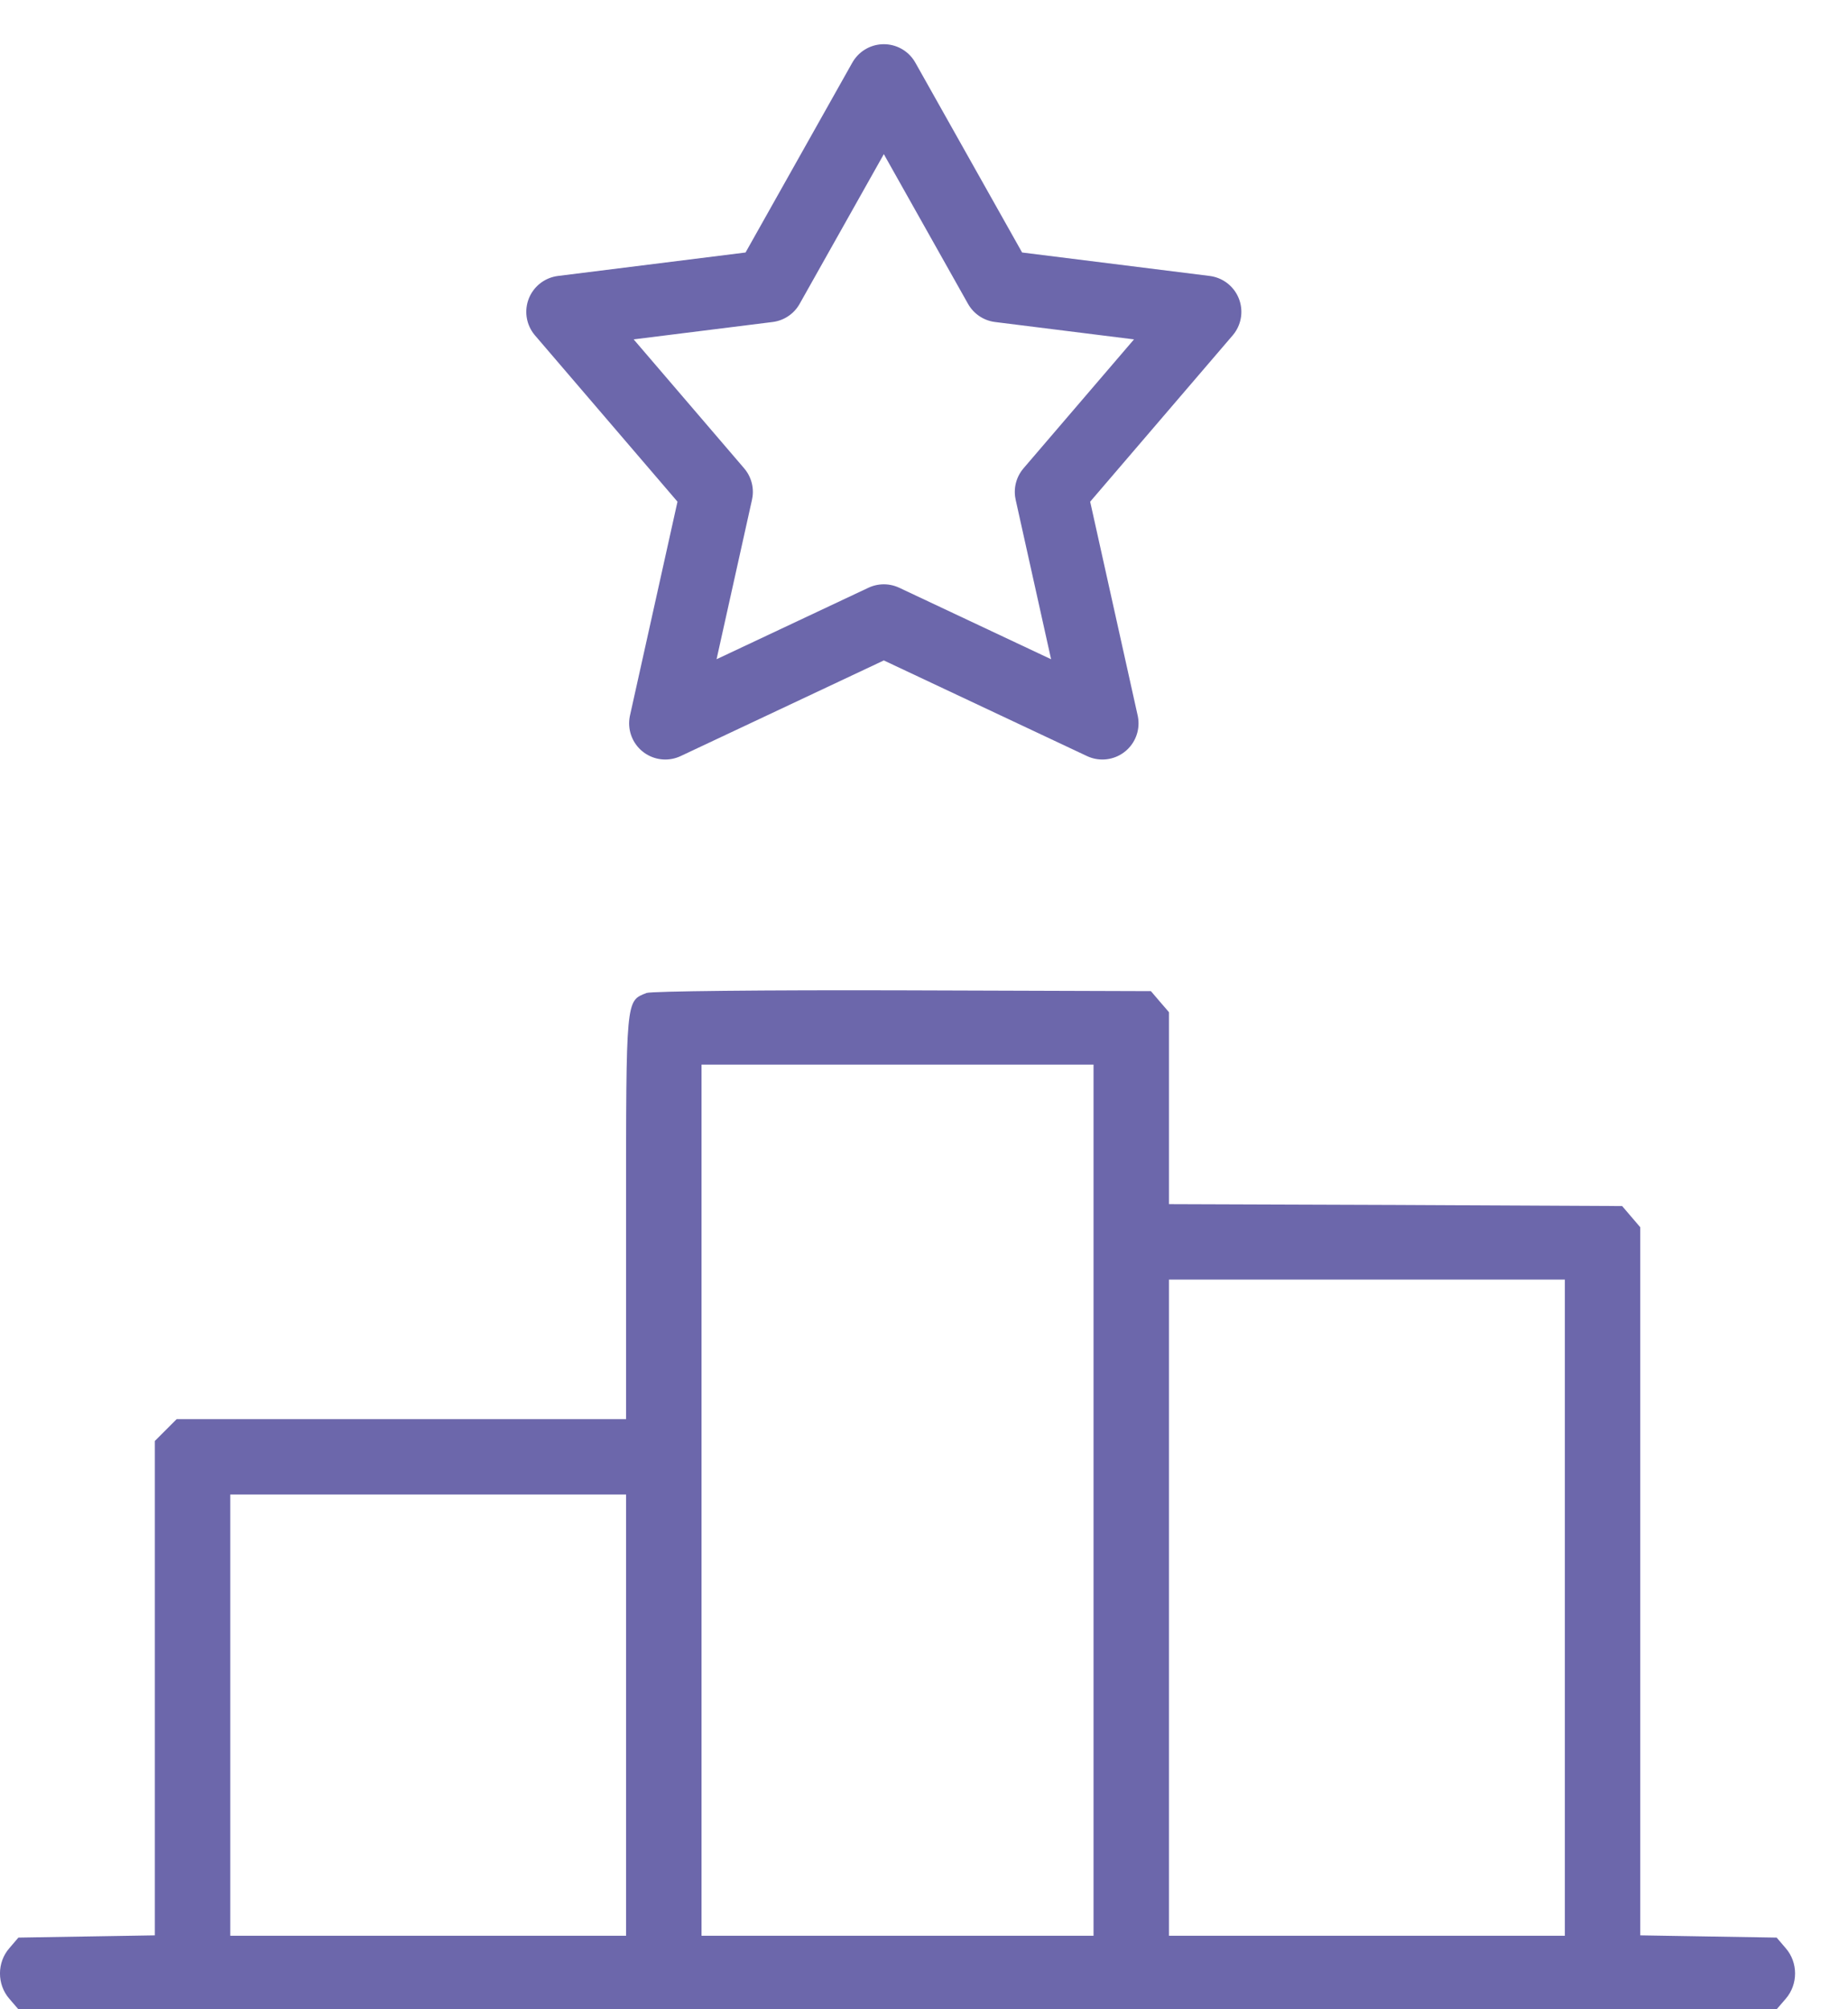
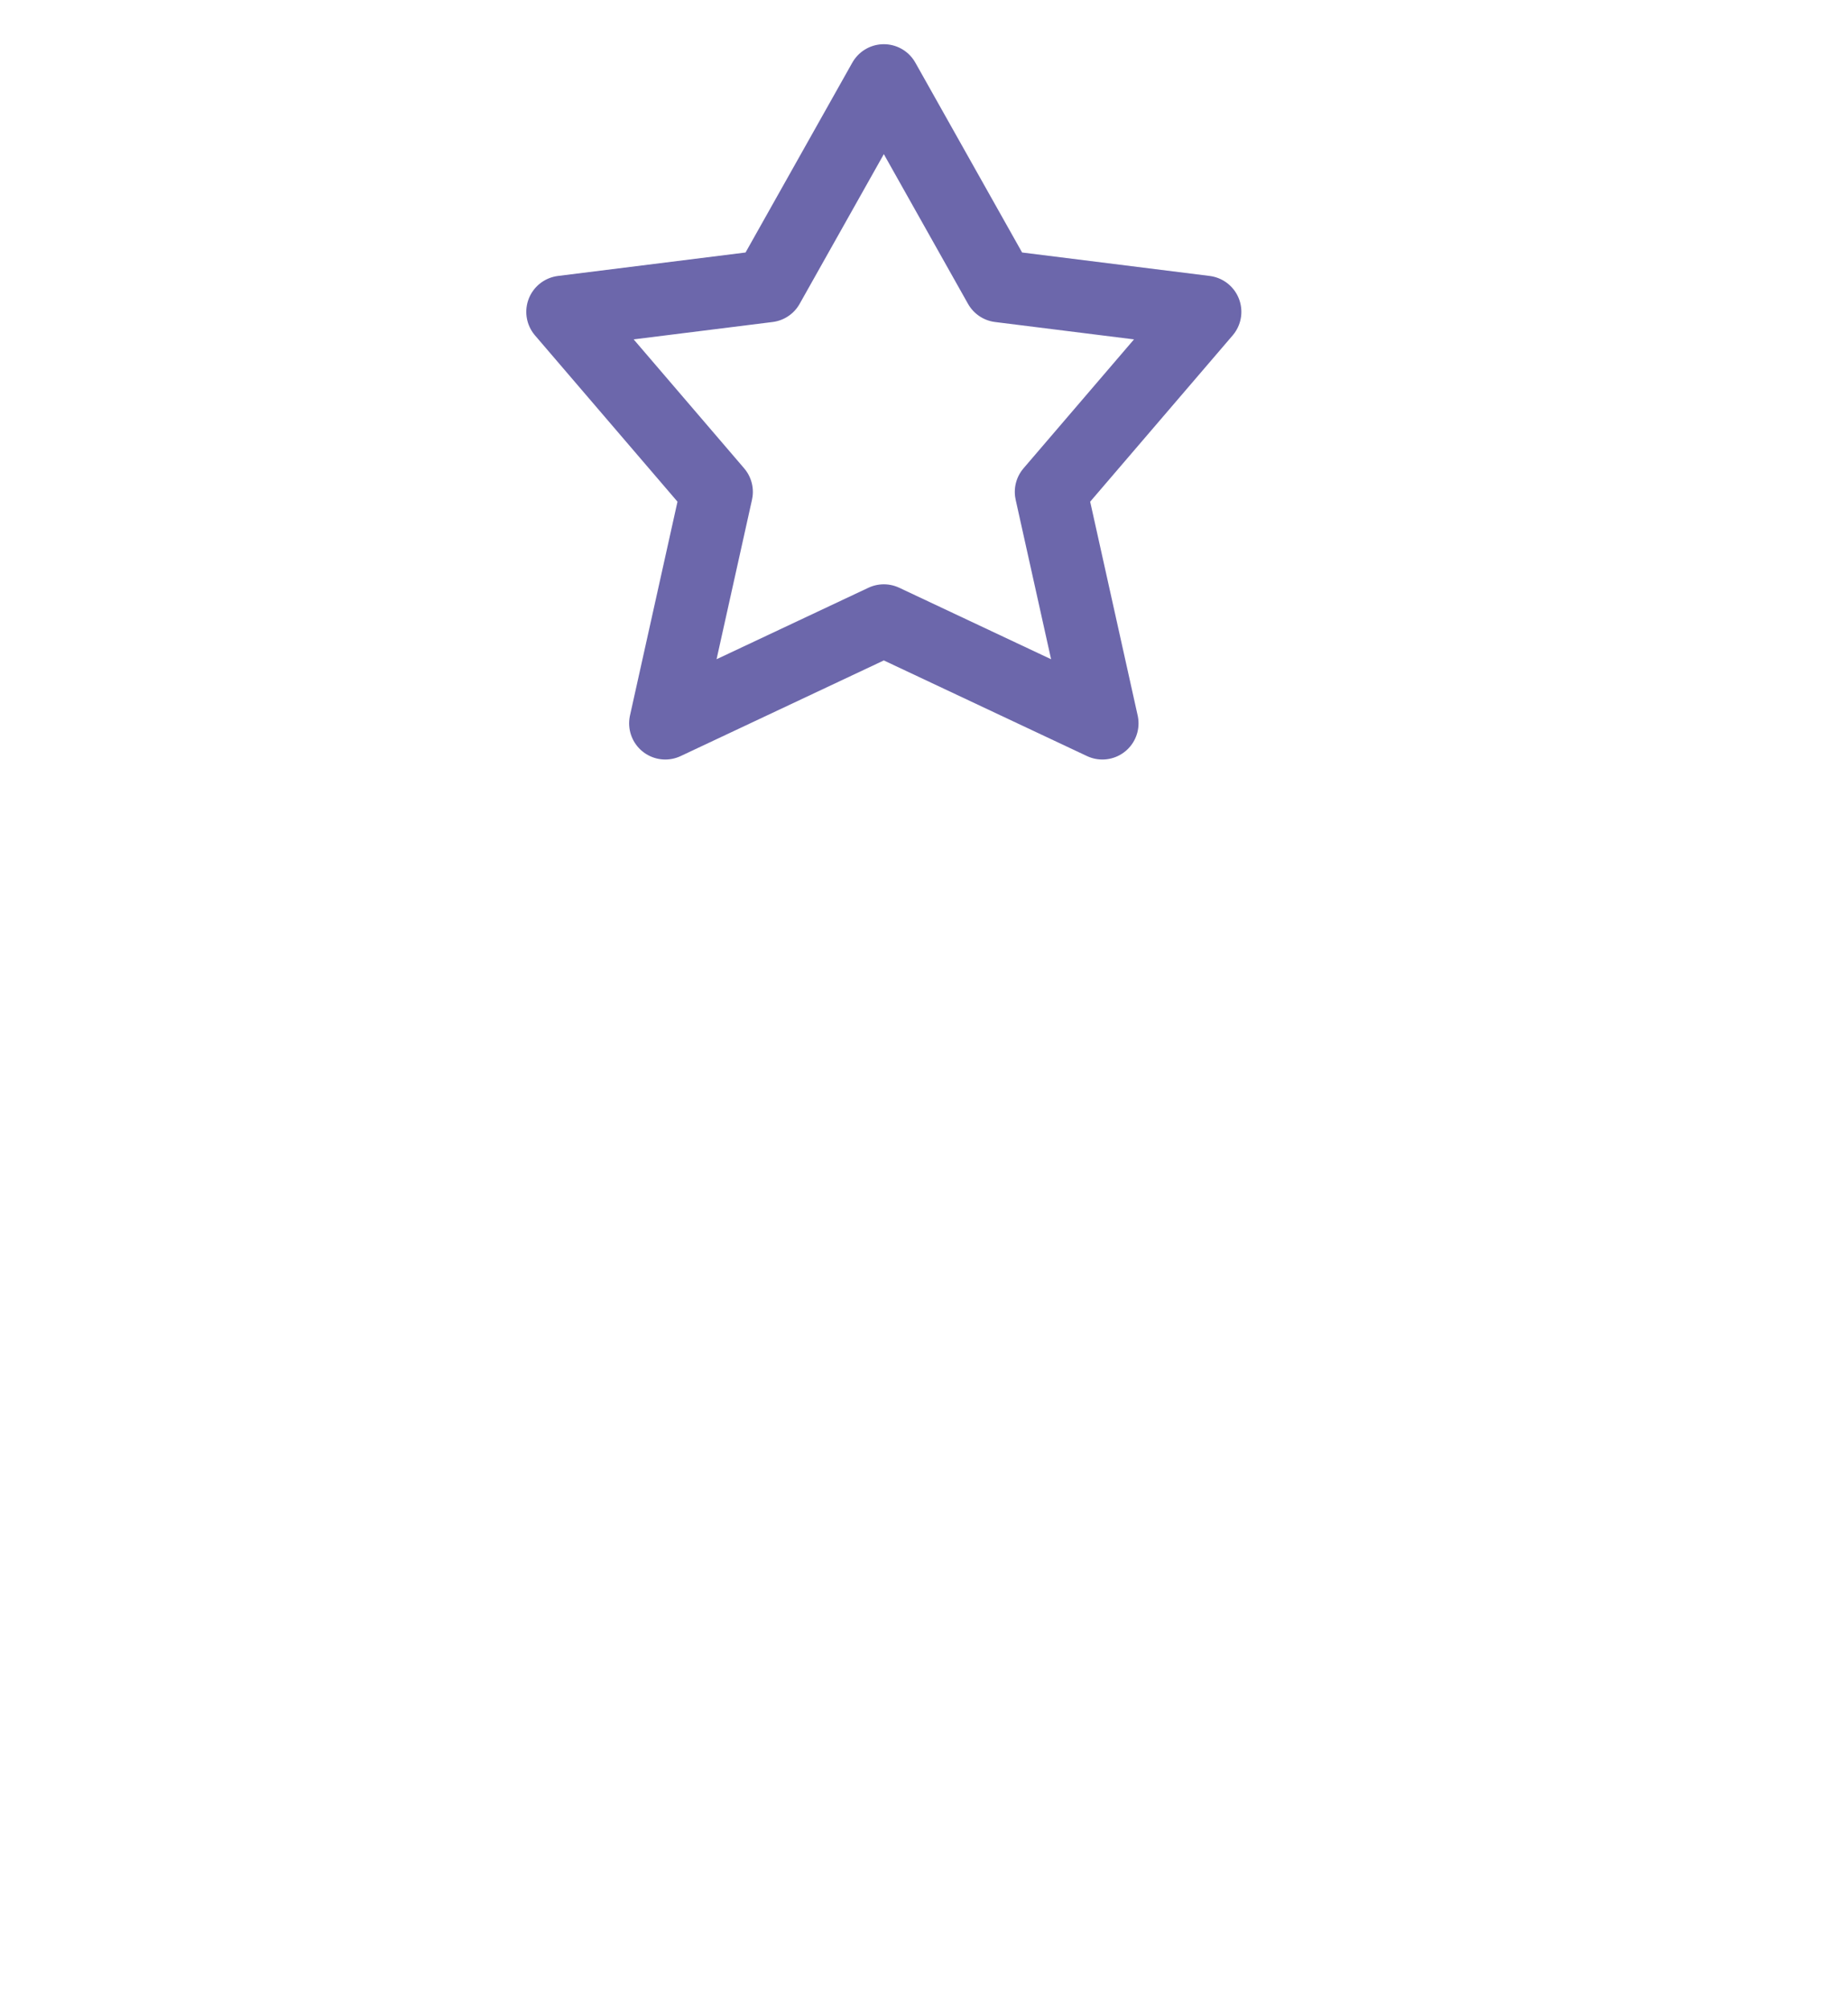
<svg xmlns="http://www.w3.org/2000/svg" width="23" height="25" viewBox="0 0 23 25" fill="none">
-   <path d="M8.046 12.355C7.788 12.458 7.792 12.402 7.792 15.133V17.657H4.996H2.199L2.063 17.793L1.927 17.929V21.007V24.08L1.078 24.094L0.229 24.108L0.116 24.24C-0.039 24.418 -0.039 24.69 0.116 24.869L0.229 25H11.171H22.112L22.225 24.869C22.38 24.69 22.38 24.418 22.225 24.24L22.112 24.108L21.263 24.094L20.414 24.08V19.674V15.269L20.301 15.137L20.189 15.006L17.369 14.992L14.549 14.982V13.786V12.594L14.436 12.463L14.324 12.332L11.232 12.322C9.533 12.317 8.097 12.332 8.046 12.355ZM13.61 18.666V24.085H11.171H8.731V18.666V13.246H11.171H13.61V18.666ZM19.476 20.003V24.085H17.012H14.549V20.003V15.921H17.012H19.476V20.003ZM7.792 21.34V24.085H5.329H2.866V21.34V18.595H5.329H7.792V21.34Z" fill="#6C67AB" />
  <path d="M11 1L9.56 3.56L7 3.88L8.92 6.12L8.28 9L11 7.72L13.72 9L13.08 6.12L15 3.88L12.44 3.56L11 1Z" stroke="#6C67AB" stroke-width="0.9" stroke-linecap="round" stroke-linejoin="round" />
</svg>